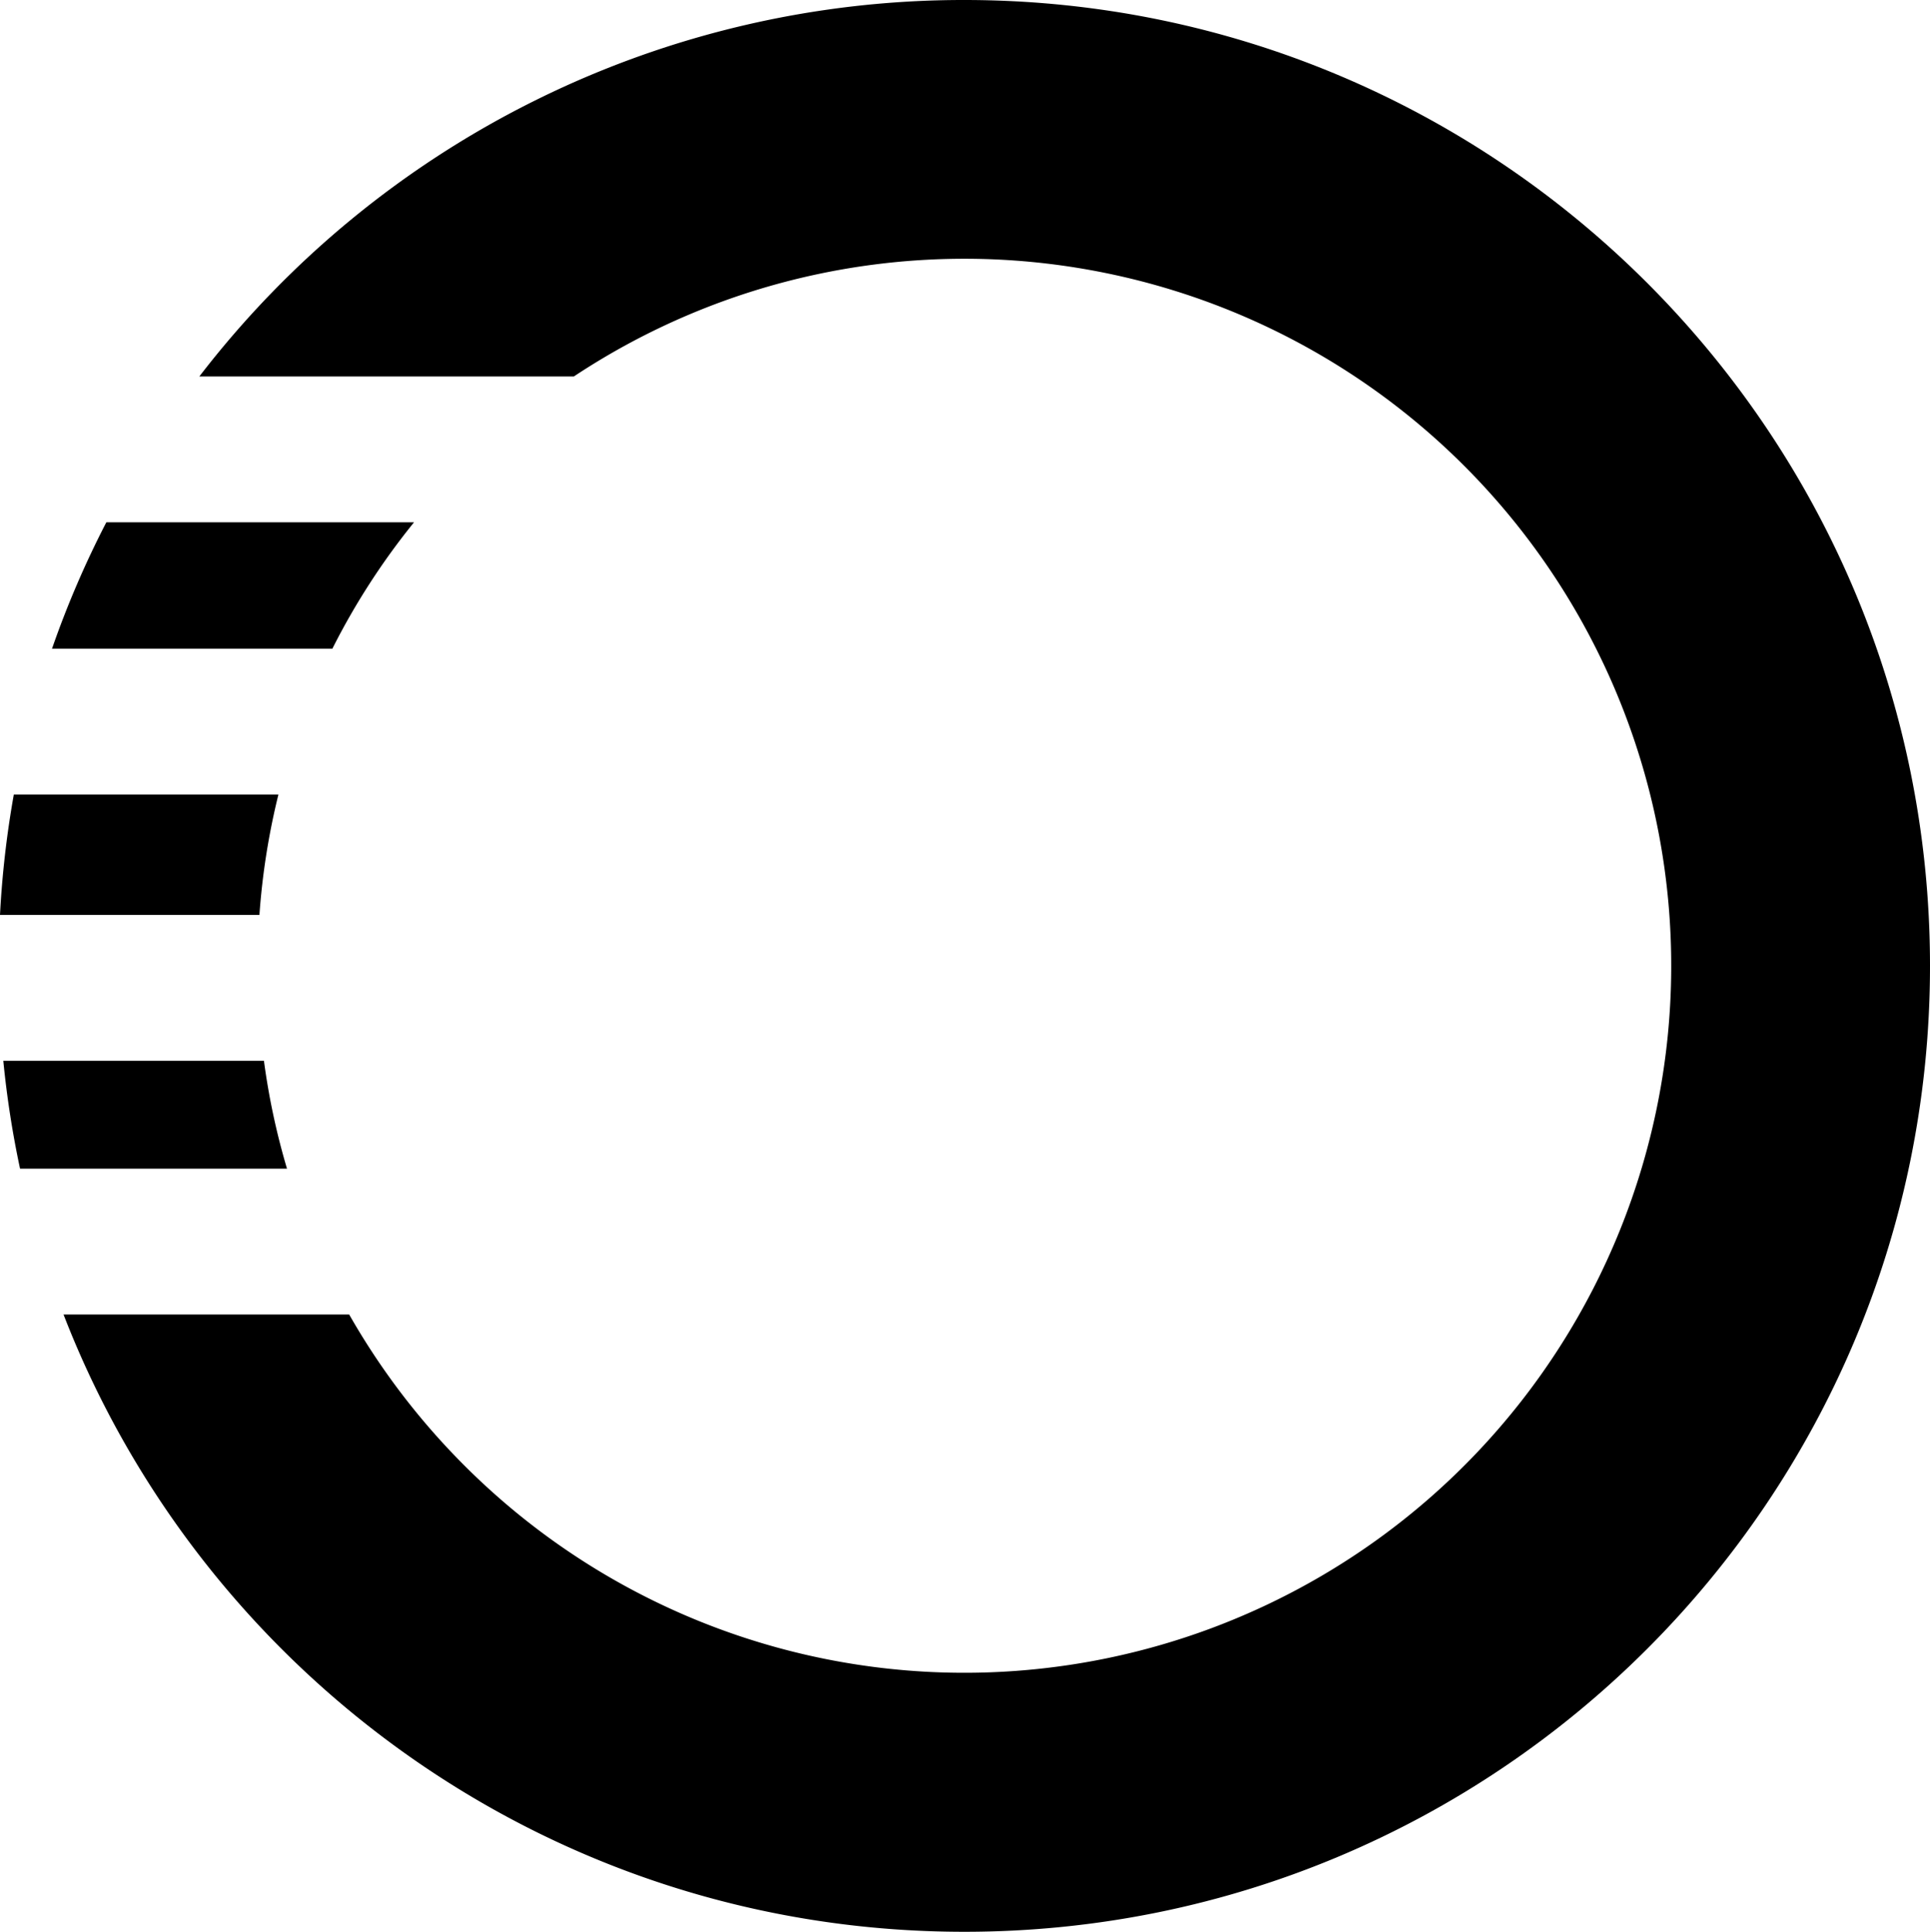
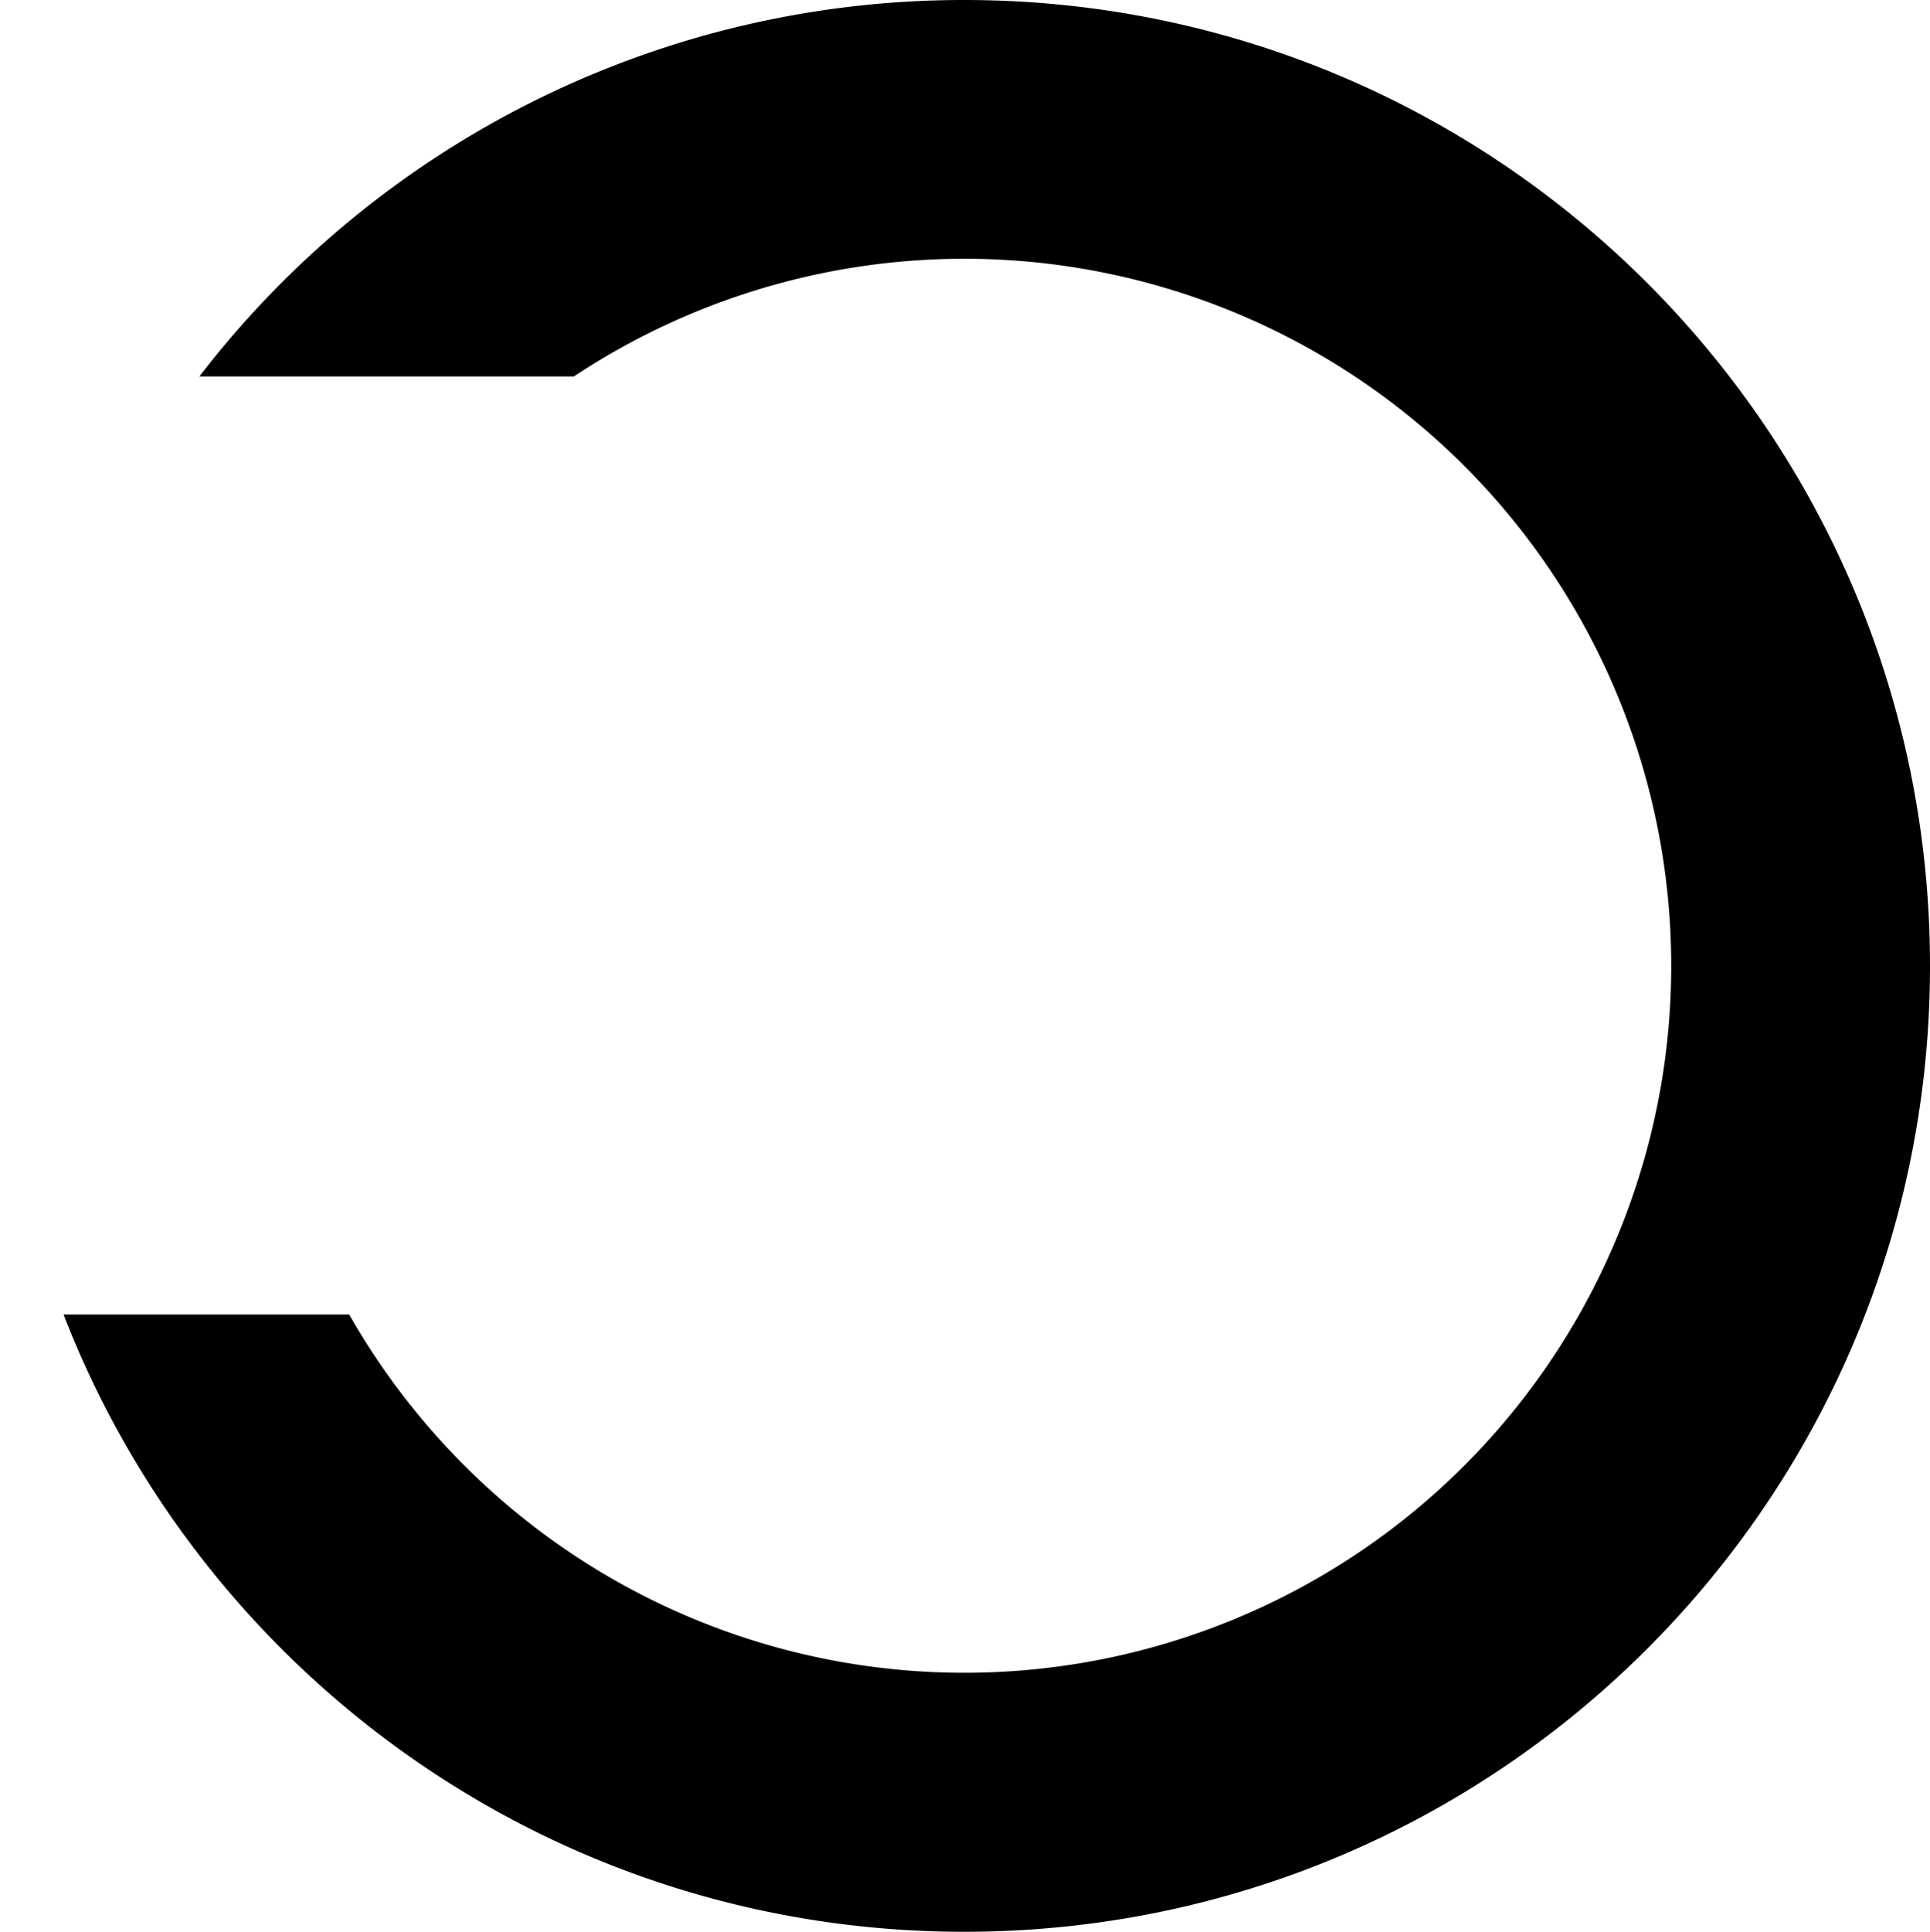
<svg xmlns="http://www.w3.org/2000/svg" id="svg8" viewBox="0 0 447.195 447.504">
-   <path d="M0,211.946H60.111A164.005,164.005,0,0,1,64.509,184.065H3.2A224.27,224.27,0,0,0,0,211.946Z" />
-   <path d="M4.645,270.723H66.499a163.003,163.003,0,0,1-5.343-24.99H.766A223.303,223.303,0,0,0,4.645,270.723Z" />
  <path d="M223.443,0A223.367,223.367,0,0,0,46.188,87.209h86.778a163.781,163.781,0,1,1-25.314,252.334,164.592,164.592,0,0,1-26.743-35.032H14.722C47.115,388.172,128.345,447.504,223.443,447.504c123.575,0,223.752-100.177,223.752-223.752C447.195,100.177,347.017,0,223.443,0Z" />
-   <path d="M12.049,150.278H77.008a163.028,163.028,0,0,1,18.924-29.282H24.64A222.431,222.431,0,0,0,12.049,150.278Z" />
</svg>